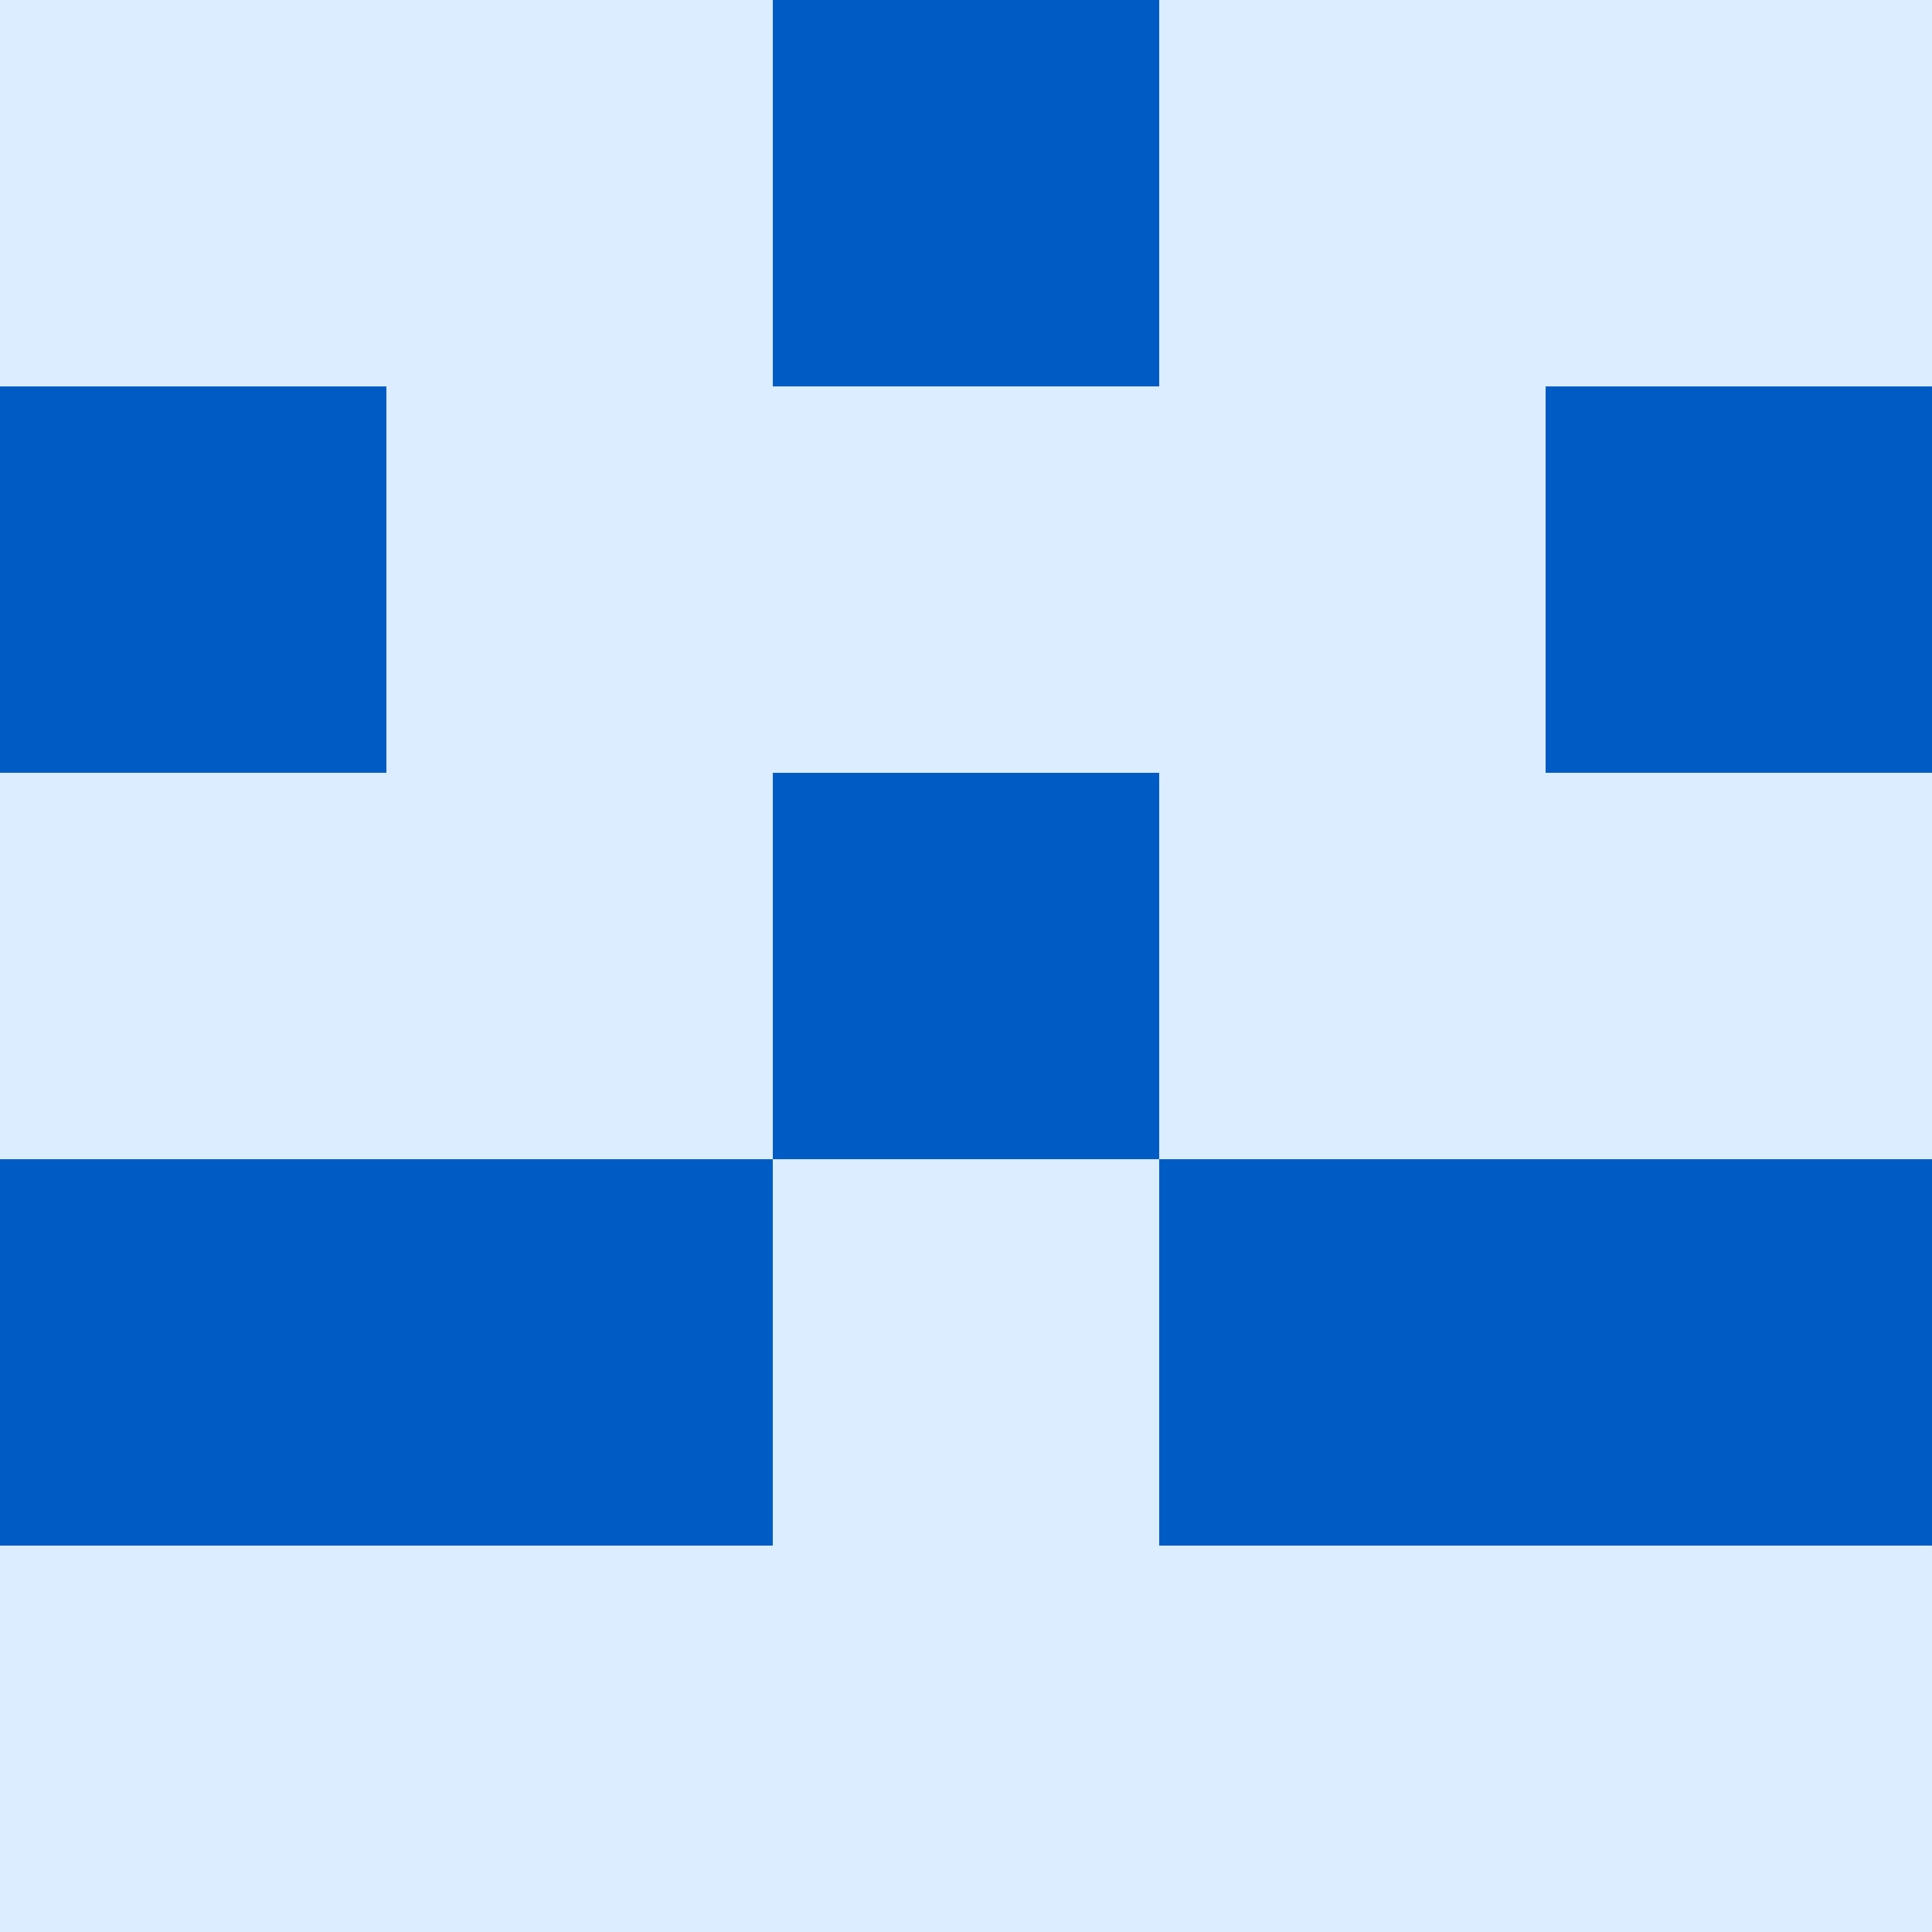
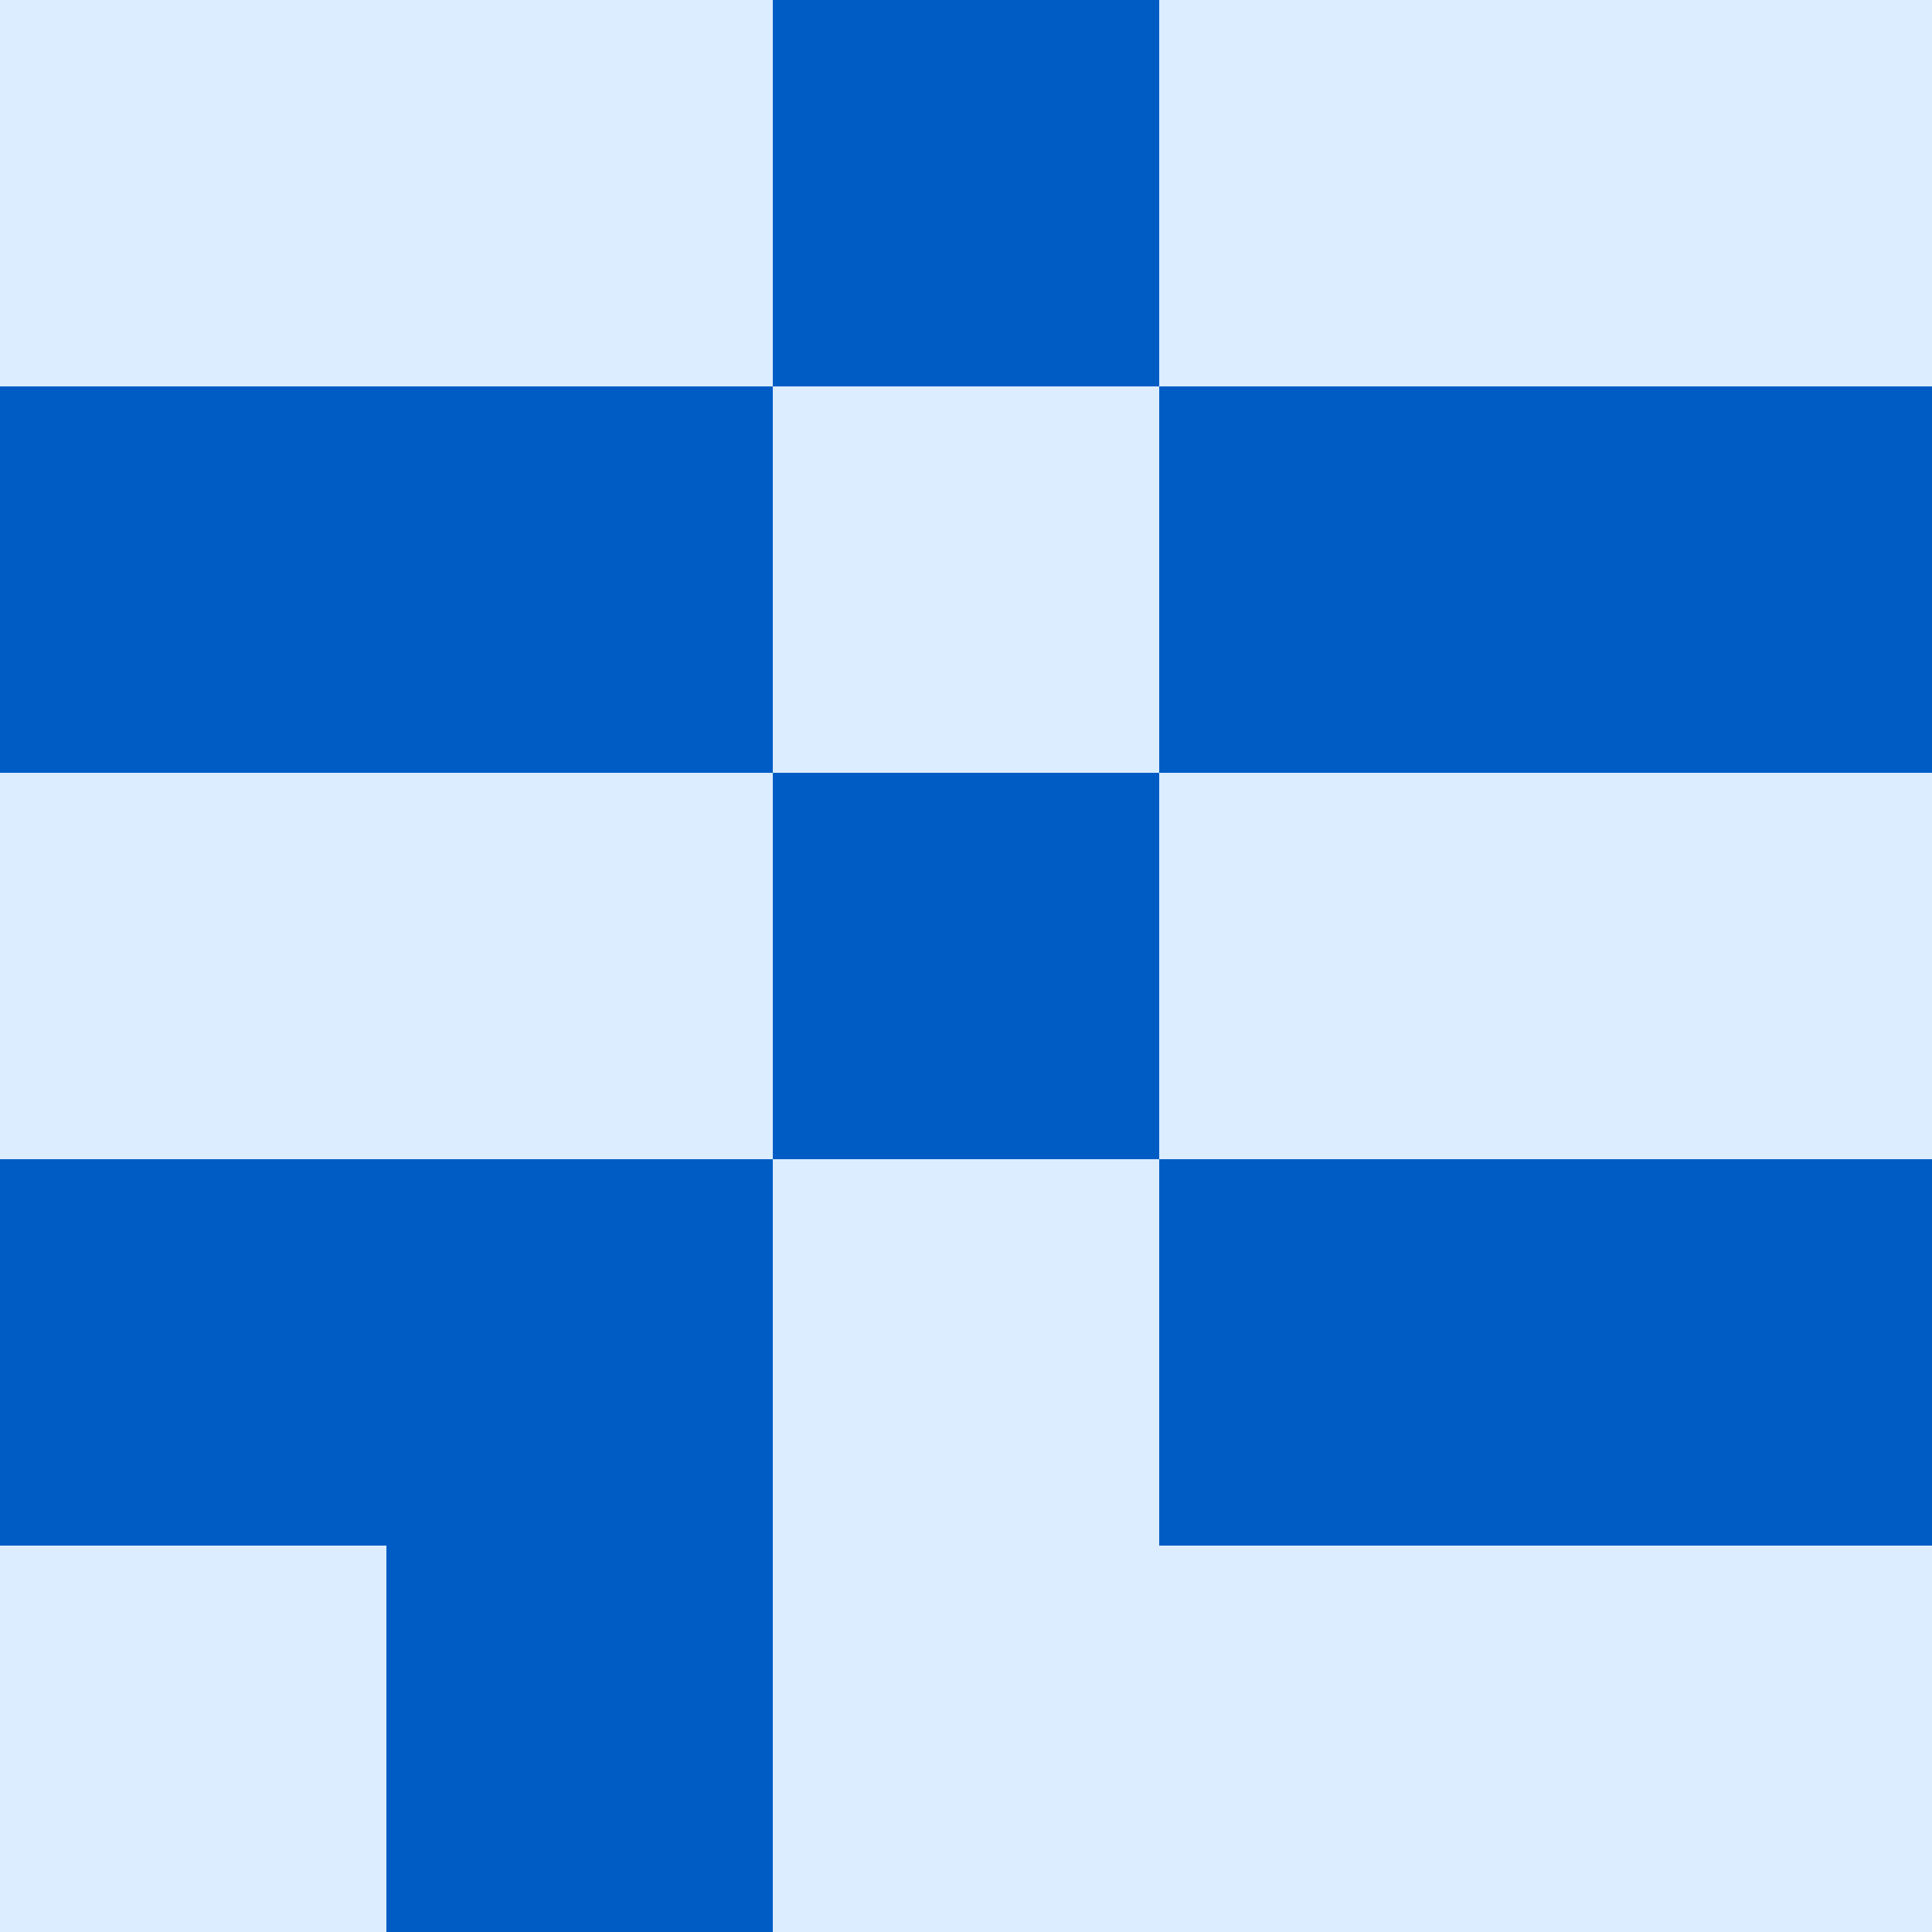
<svg xmlns="http://www.w3.org/2000/svg" viewBox="0 0 350 350">
  <rect x="0" y="0" width="350" height="350" style="fill: #005cc5" />
  <rect x="140" y="70" width="70" height="70" style="fill: #dbedff" />
  <rect x="140" y="210" width="70" height="70" style="fill: #dbedff" />
  <rect x="140" y="280" width="70" height="70" style="fill: #dbedff" />
  <rect x="70" y="0" width="70" height="70" style="fill: #dbedff" />
  <rect x="210" y="0" width="70" height="70" style="fill: #dbedff" />
-   <rect x="70" y="70" width="70" height="70" style="fill: #dbedff" />
-   <rect x="210" y="70" width="70" height="70" style="fill: #dbedff" />
  <rect x="70" y="140" width="70" height="70" style="fill: #dbedff" />
  <rect x="210" y="140" width="70" height="70" style="fill: #dbedff" />
-   <rect x="70" y="280" width="70" height="70" style="fill: #dbedff" />
  <rect x="210" y="280" width="70" height="70" style="fill: #dbedff" />
  <rect x="0" y="0" width="70" height="70" style="fill: #dbedff" />
  <rect x="280" y="0" width="70" height="70" style="fill: #dbedff" />
  <rect x="0" y="140" width="70" height="70" style="fill: #dbedff" />
  <rect x="280" y="140" width="70" height="70" style="fill: #dbedff" />
  <rect x="0" y="280" width="70" height="70" style="fill: #dbedff" />
  <rect x="280" y="280" width="70" height="70" style="fill: #dbedff" />
</svg>